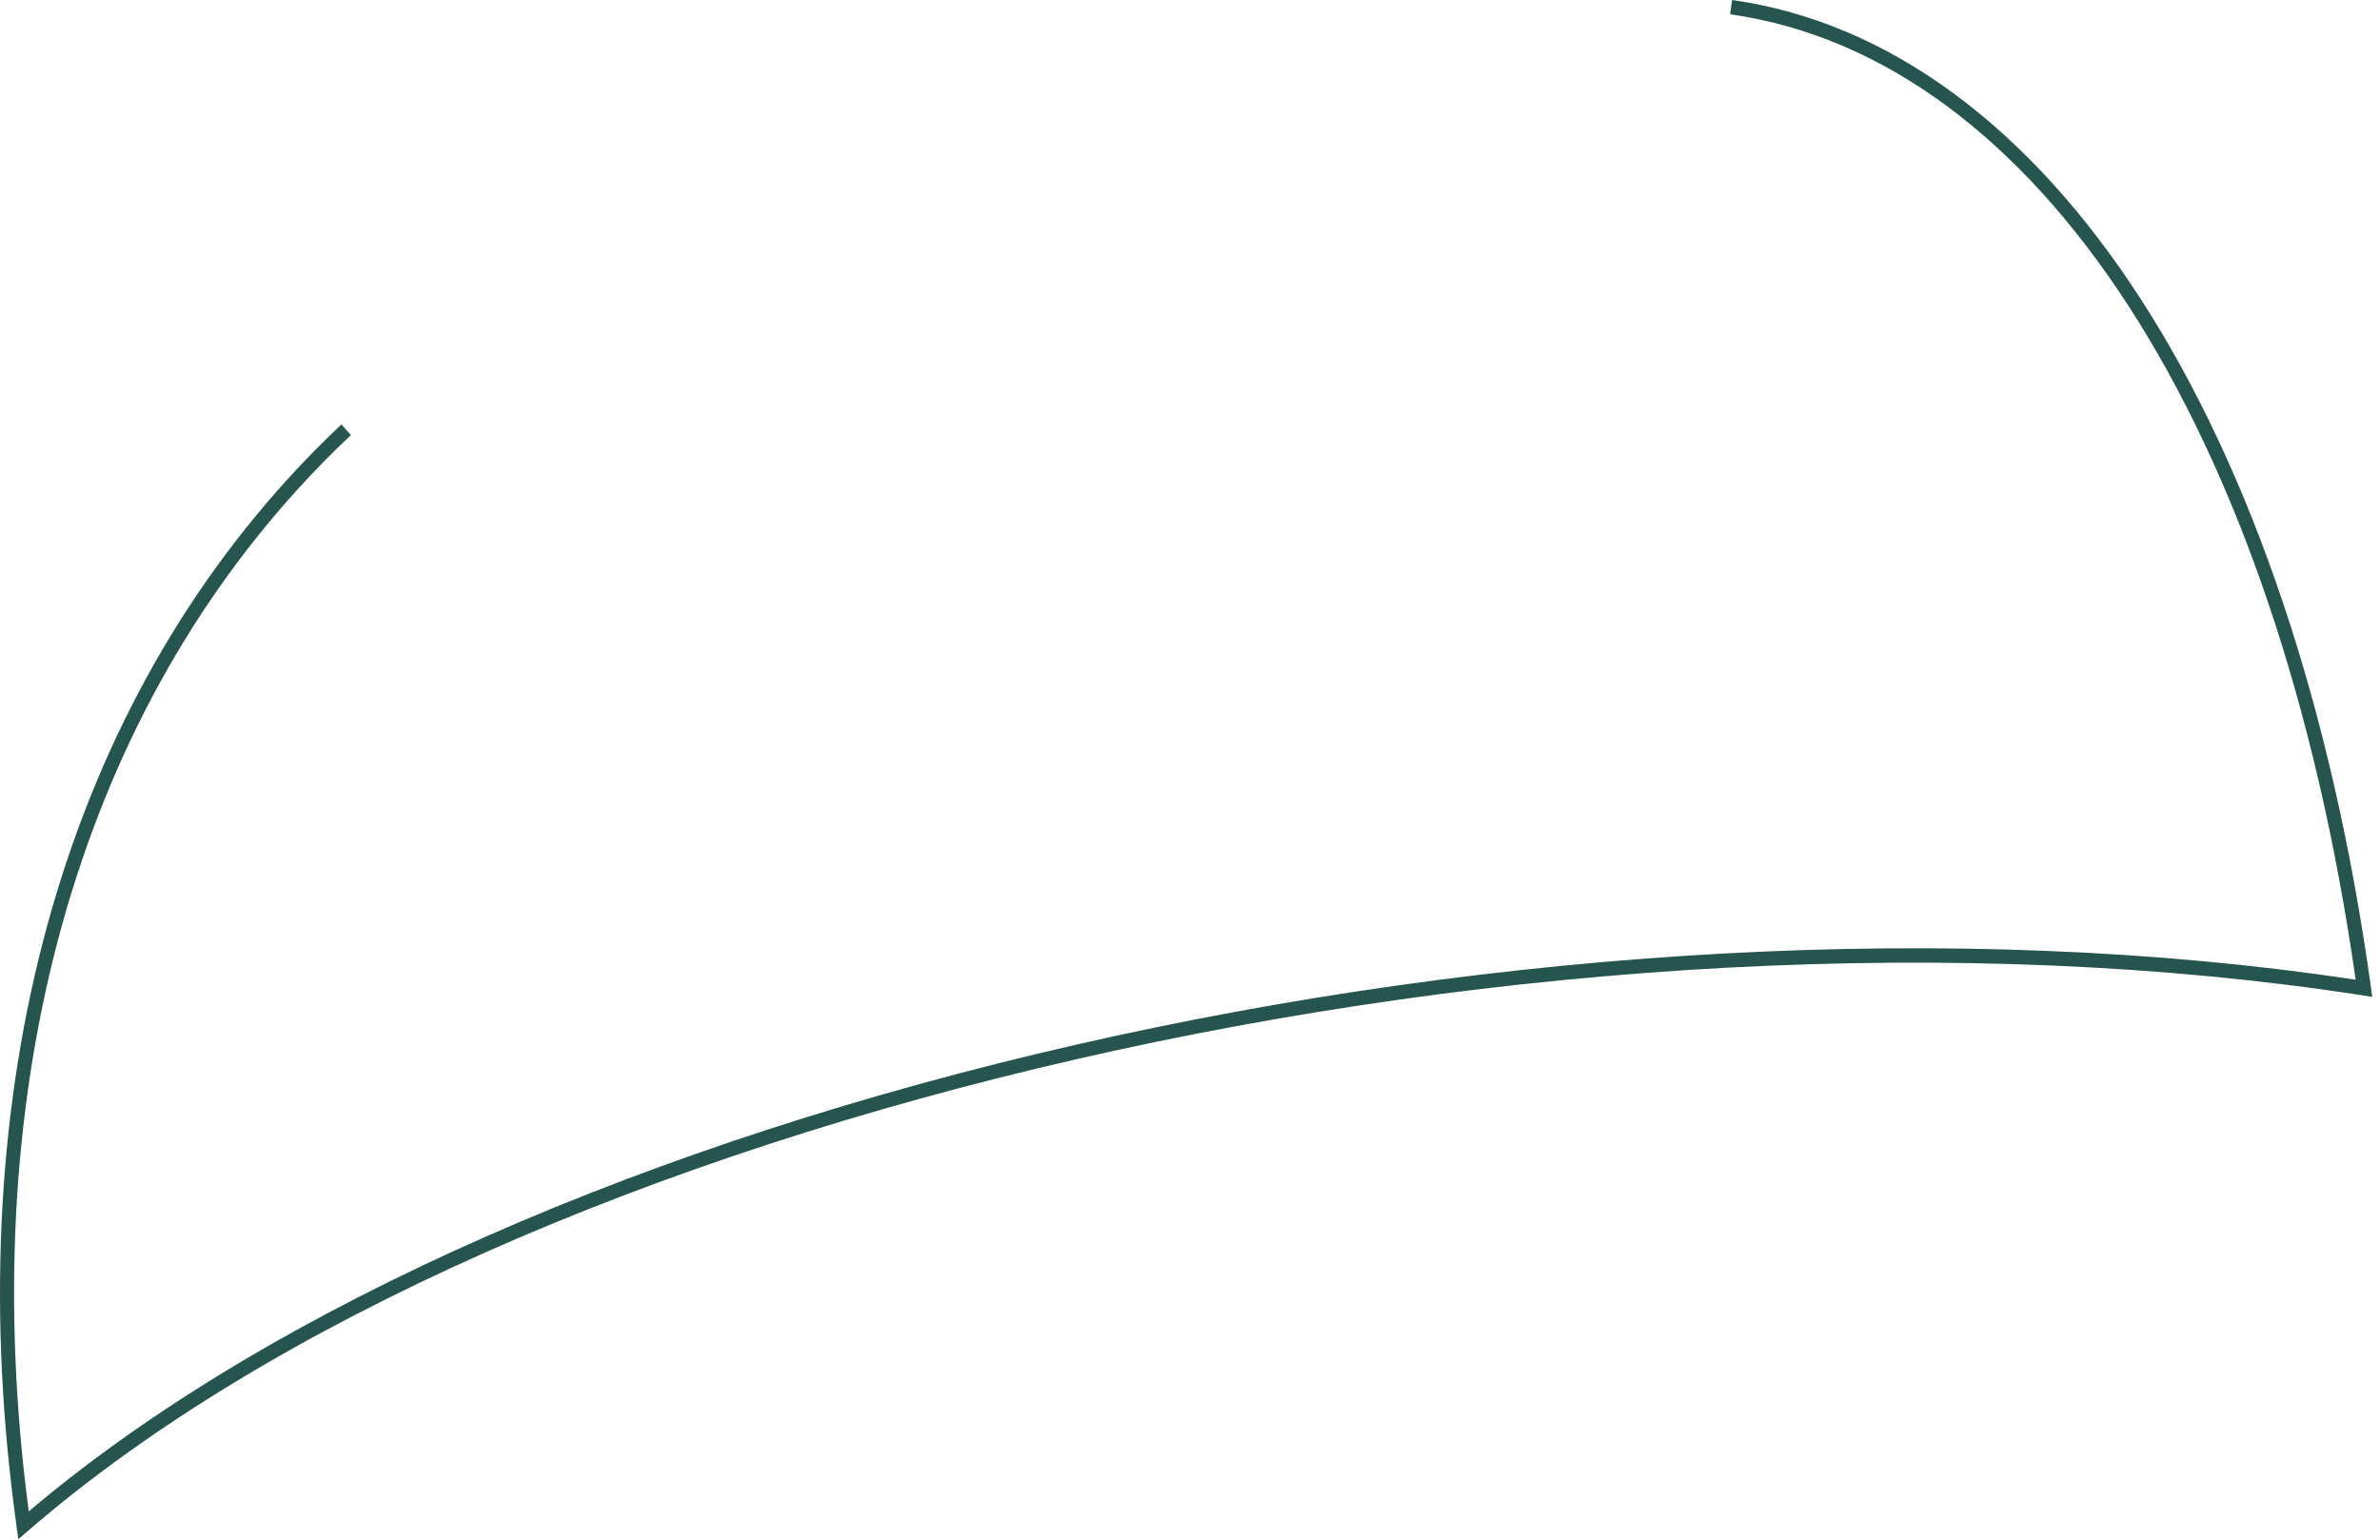
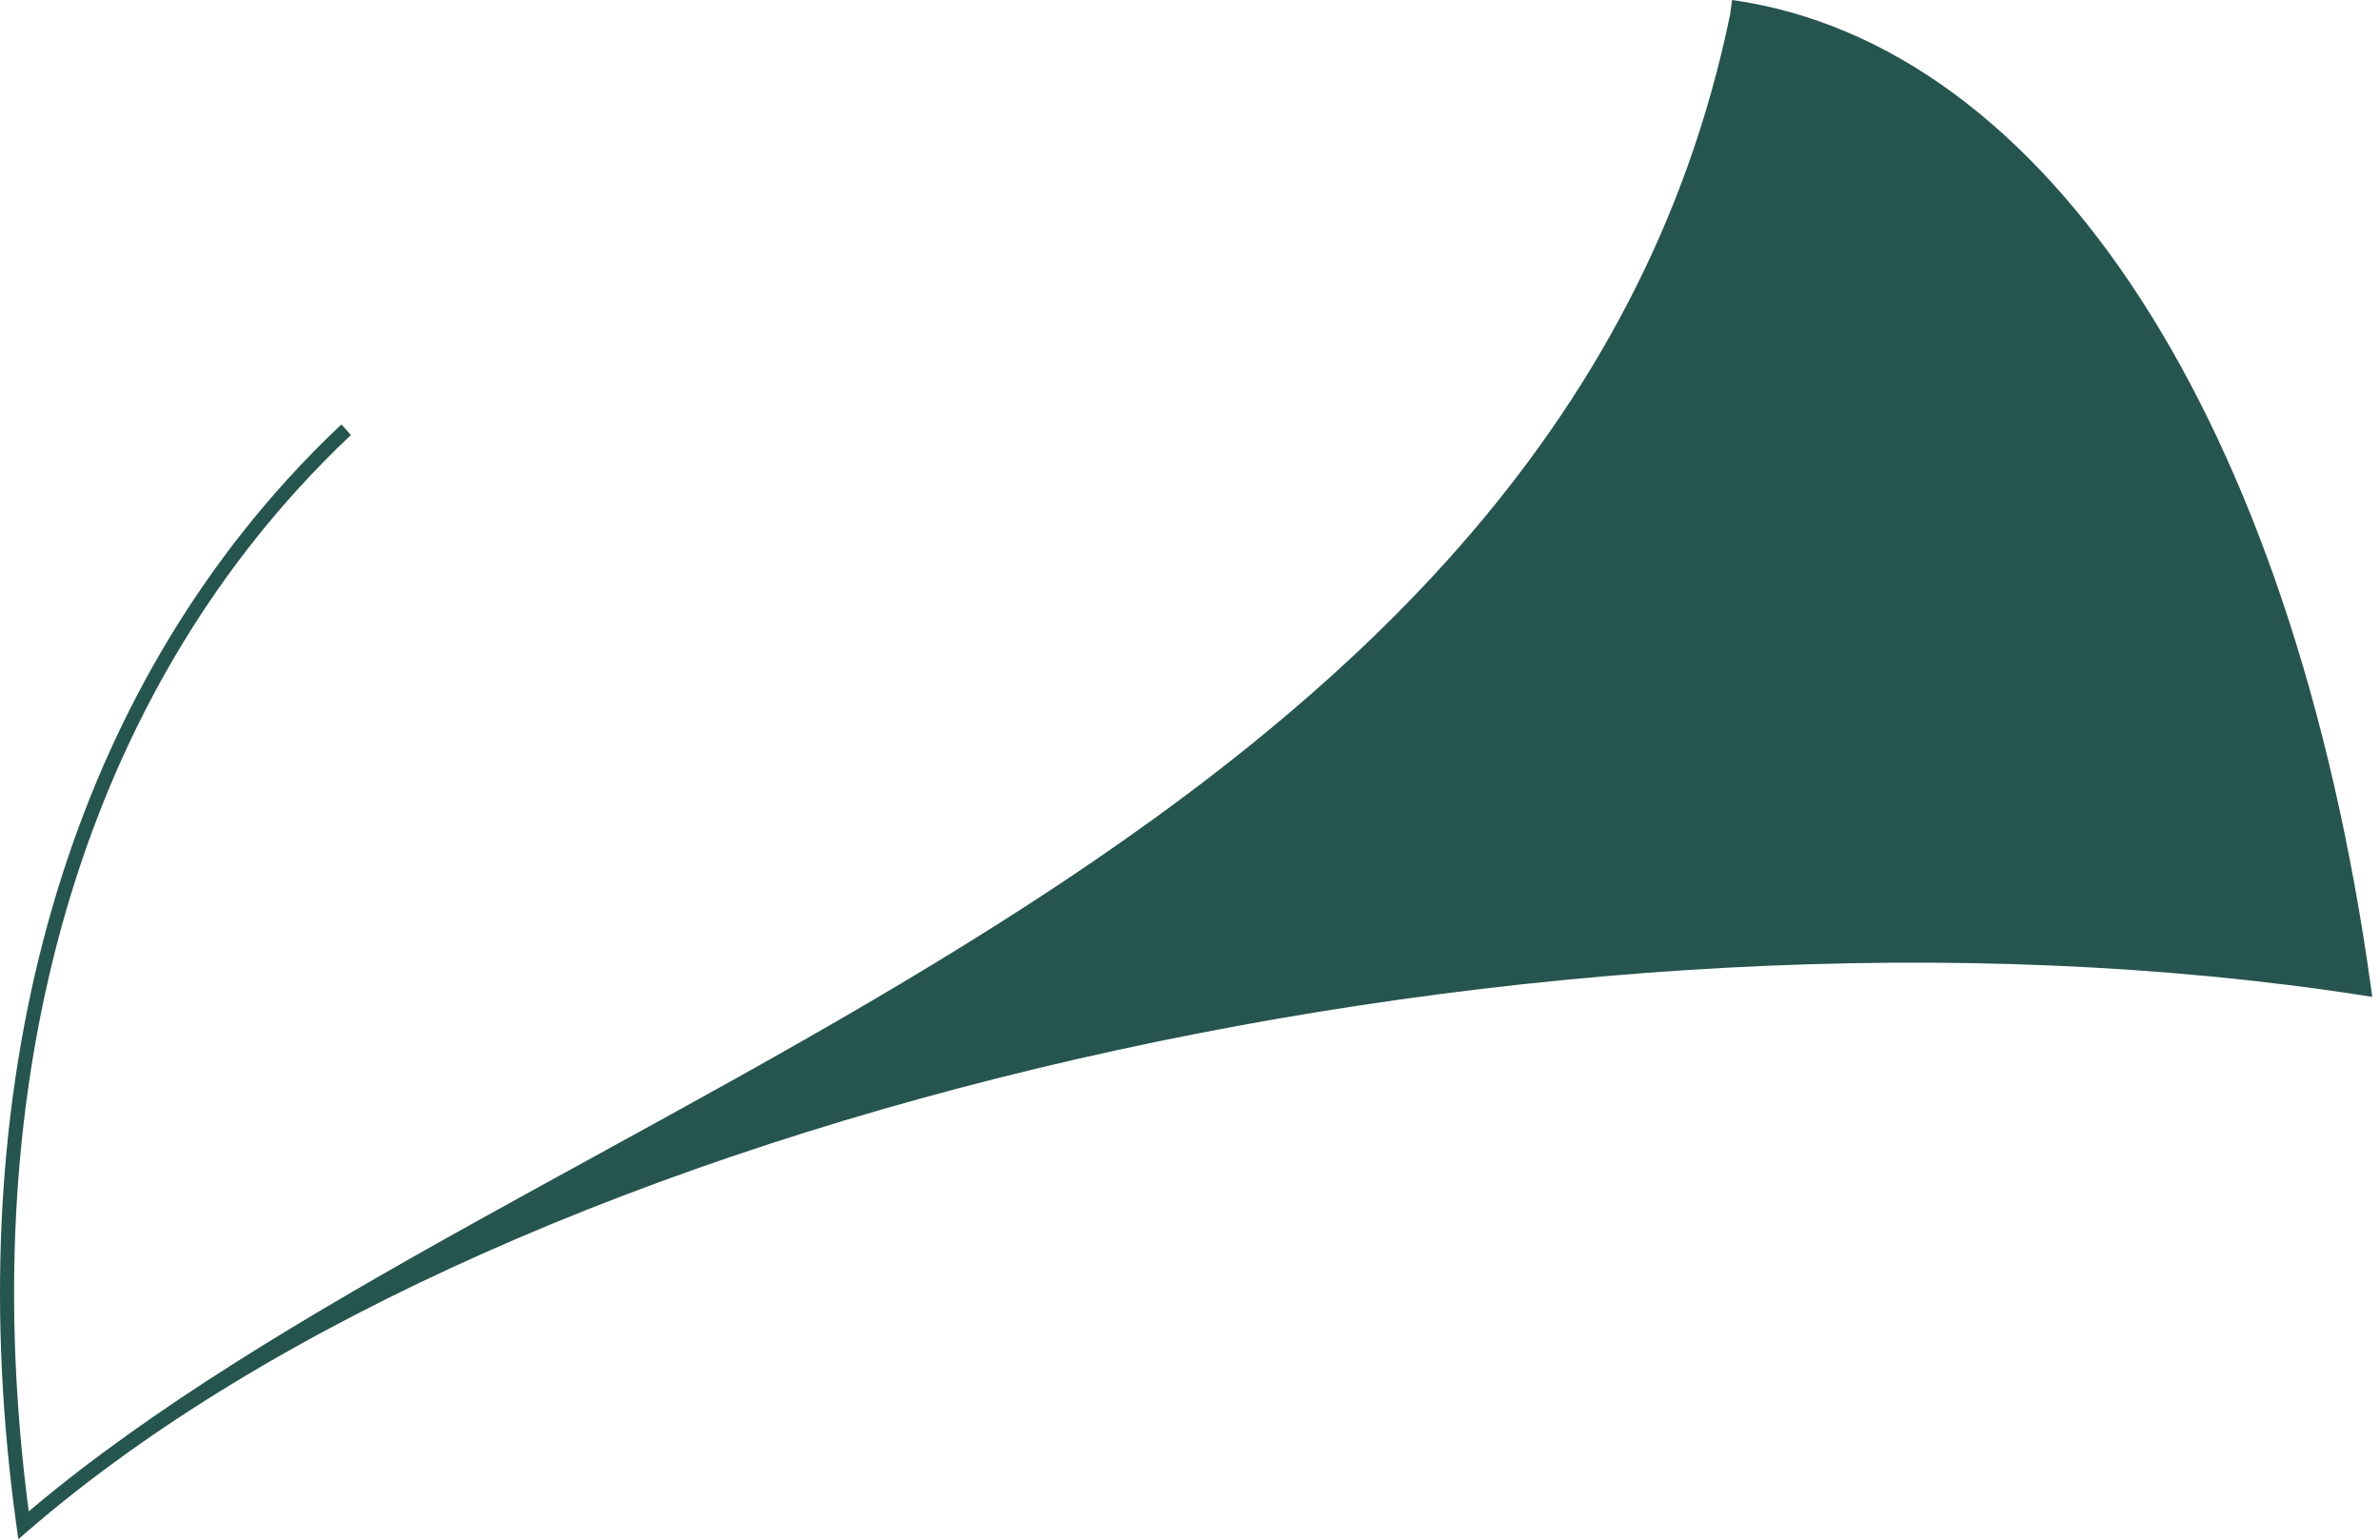
<svg xmlns="http://www.w3.org/2000/svg" fill="none" height="100%" overflow="visible" preserveAspectRatio="none" style="display: block;" viewBox="0 0 119 77" width="100%">
-   <path d="M86.604 0L86.508 0.715C101.882 2.889 113.842 21.37 117.782 48.995C77.814 42.962 25.935 54.831 1.437 75.587C-1.252 55.129 3.511 36.997 14.878 24.475C15.728 23.538 16.626 22.624 17.546 21.757L17.07 21.226C16.136 22.105 15.225 23.032 14.363 23.982C2.729 36.799 -2.078 55.391 0.827 76.332L0.916 76.978L1.402 76.558C25.652 55.579 78.025 43.566 118.146 49.782L118.613 49.854L118.547 49.373C114.631 21.15 102.391 2.231 86.604 0Z" fill="#26544E" id="Vector" />
+   <path d="M86.604 0L86.508 0.715C77.814 42.962 25.935 54.831 1.437 75.587C-1.252 55.129 3.511 36.997 14.878 24.475C15.728 23.538 16.626 22.624 17.546 21.757L17.07 21.226C16.136 22.105 15.225 23.032 14.363 23.982C2.729 36.799 -2.078 55.391 0.827 76.332L0.916 76.978L1.402 76.558C25.652 55.579 78.025 43.566 118.146 49.782L118.613 49.854L118.547 49.373C114.631 21.15 102.391 2.231 86.604 0Z" fill="#26544E" id="Vector" />
</svg>